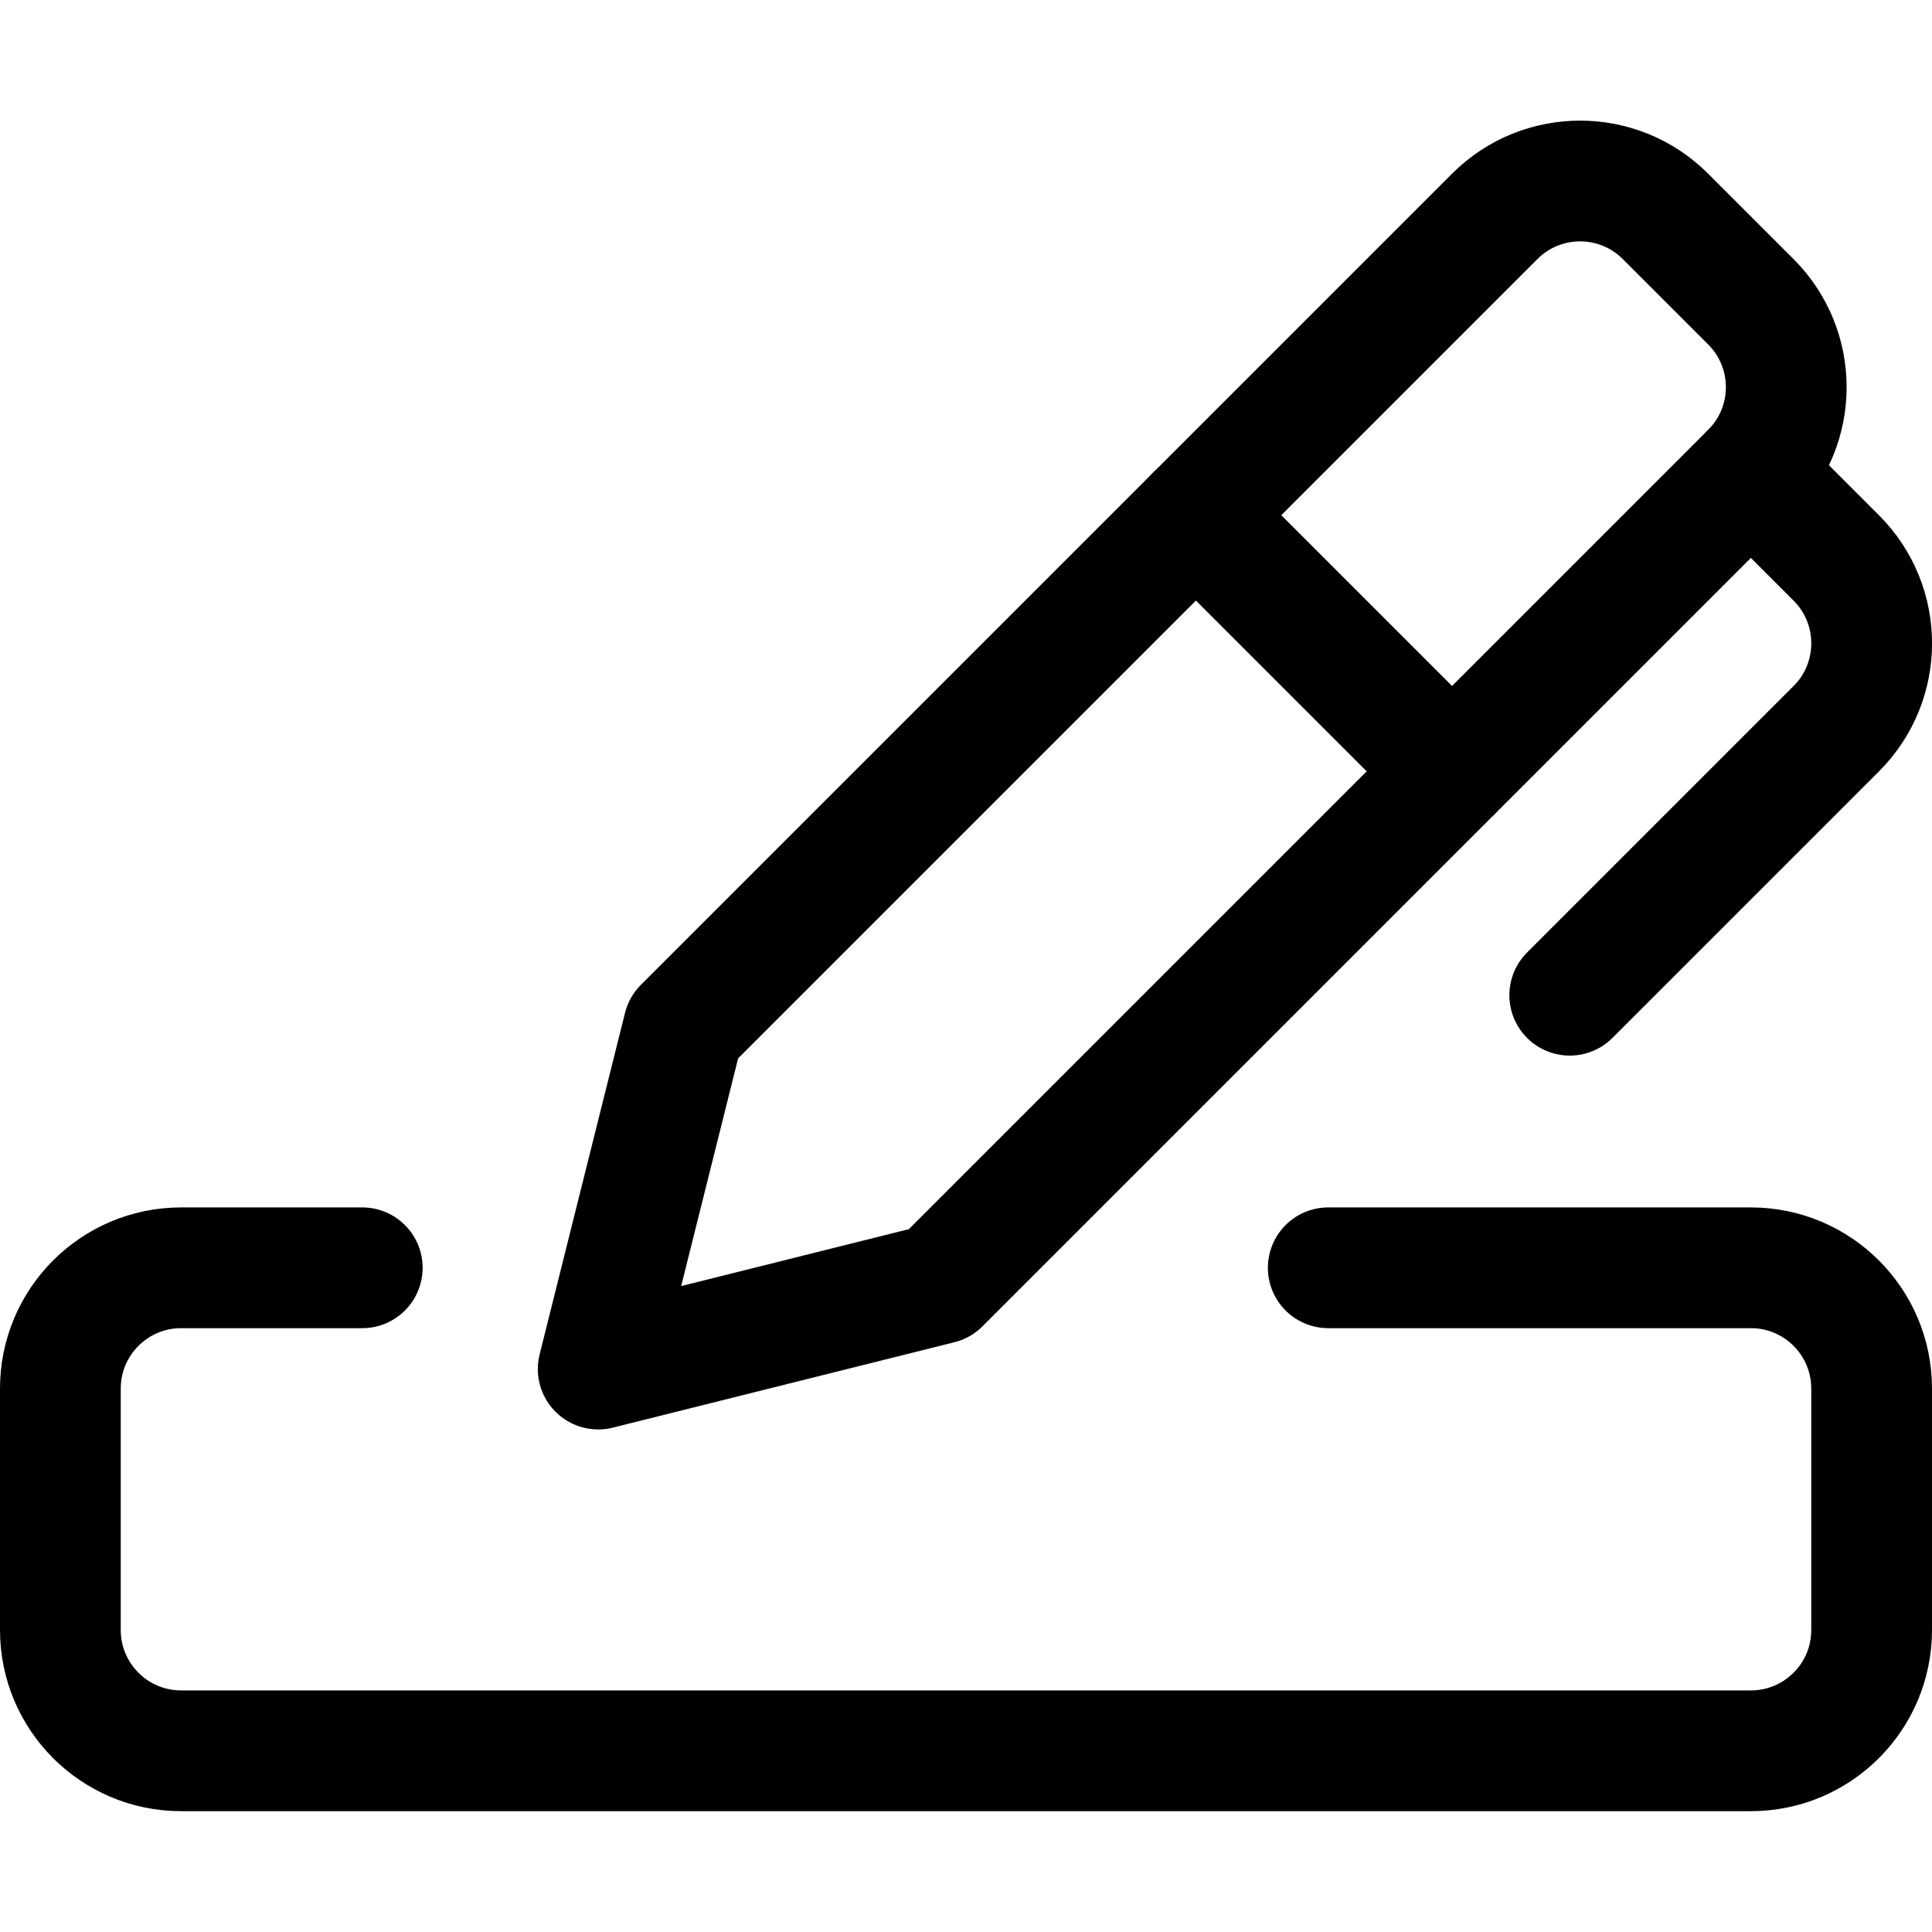
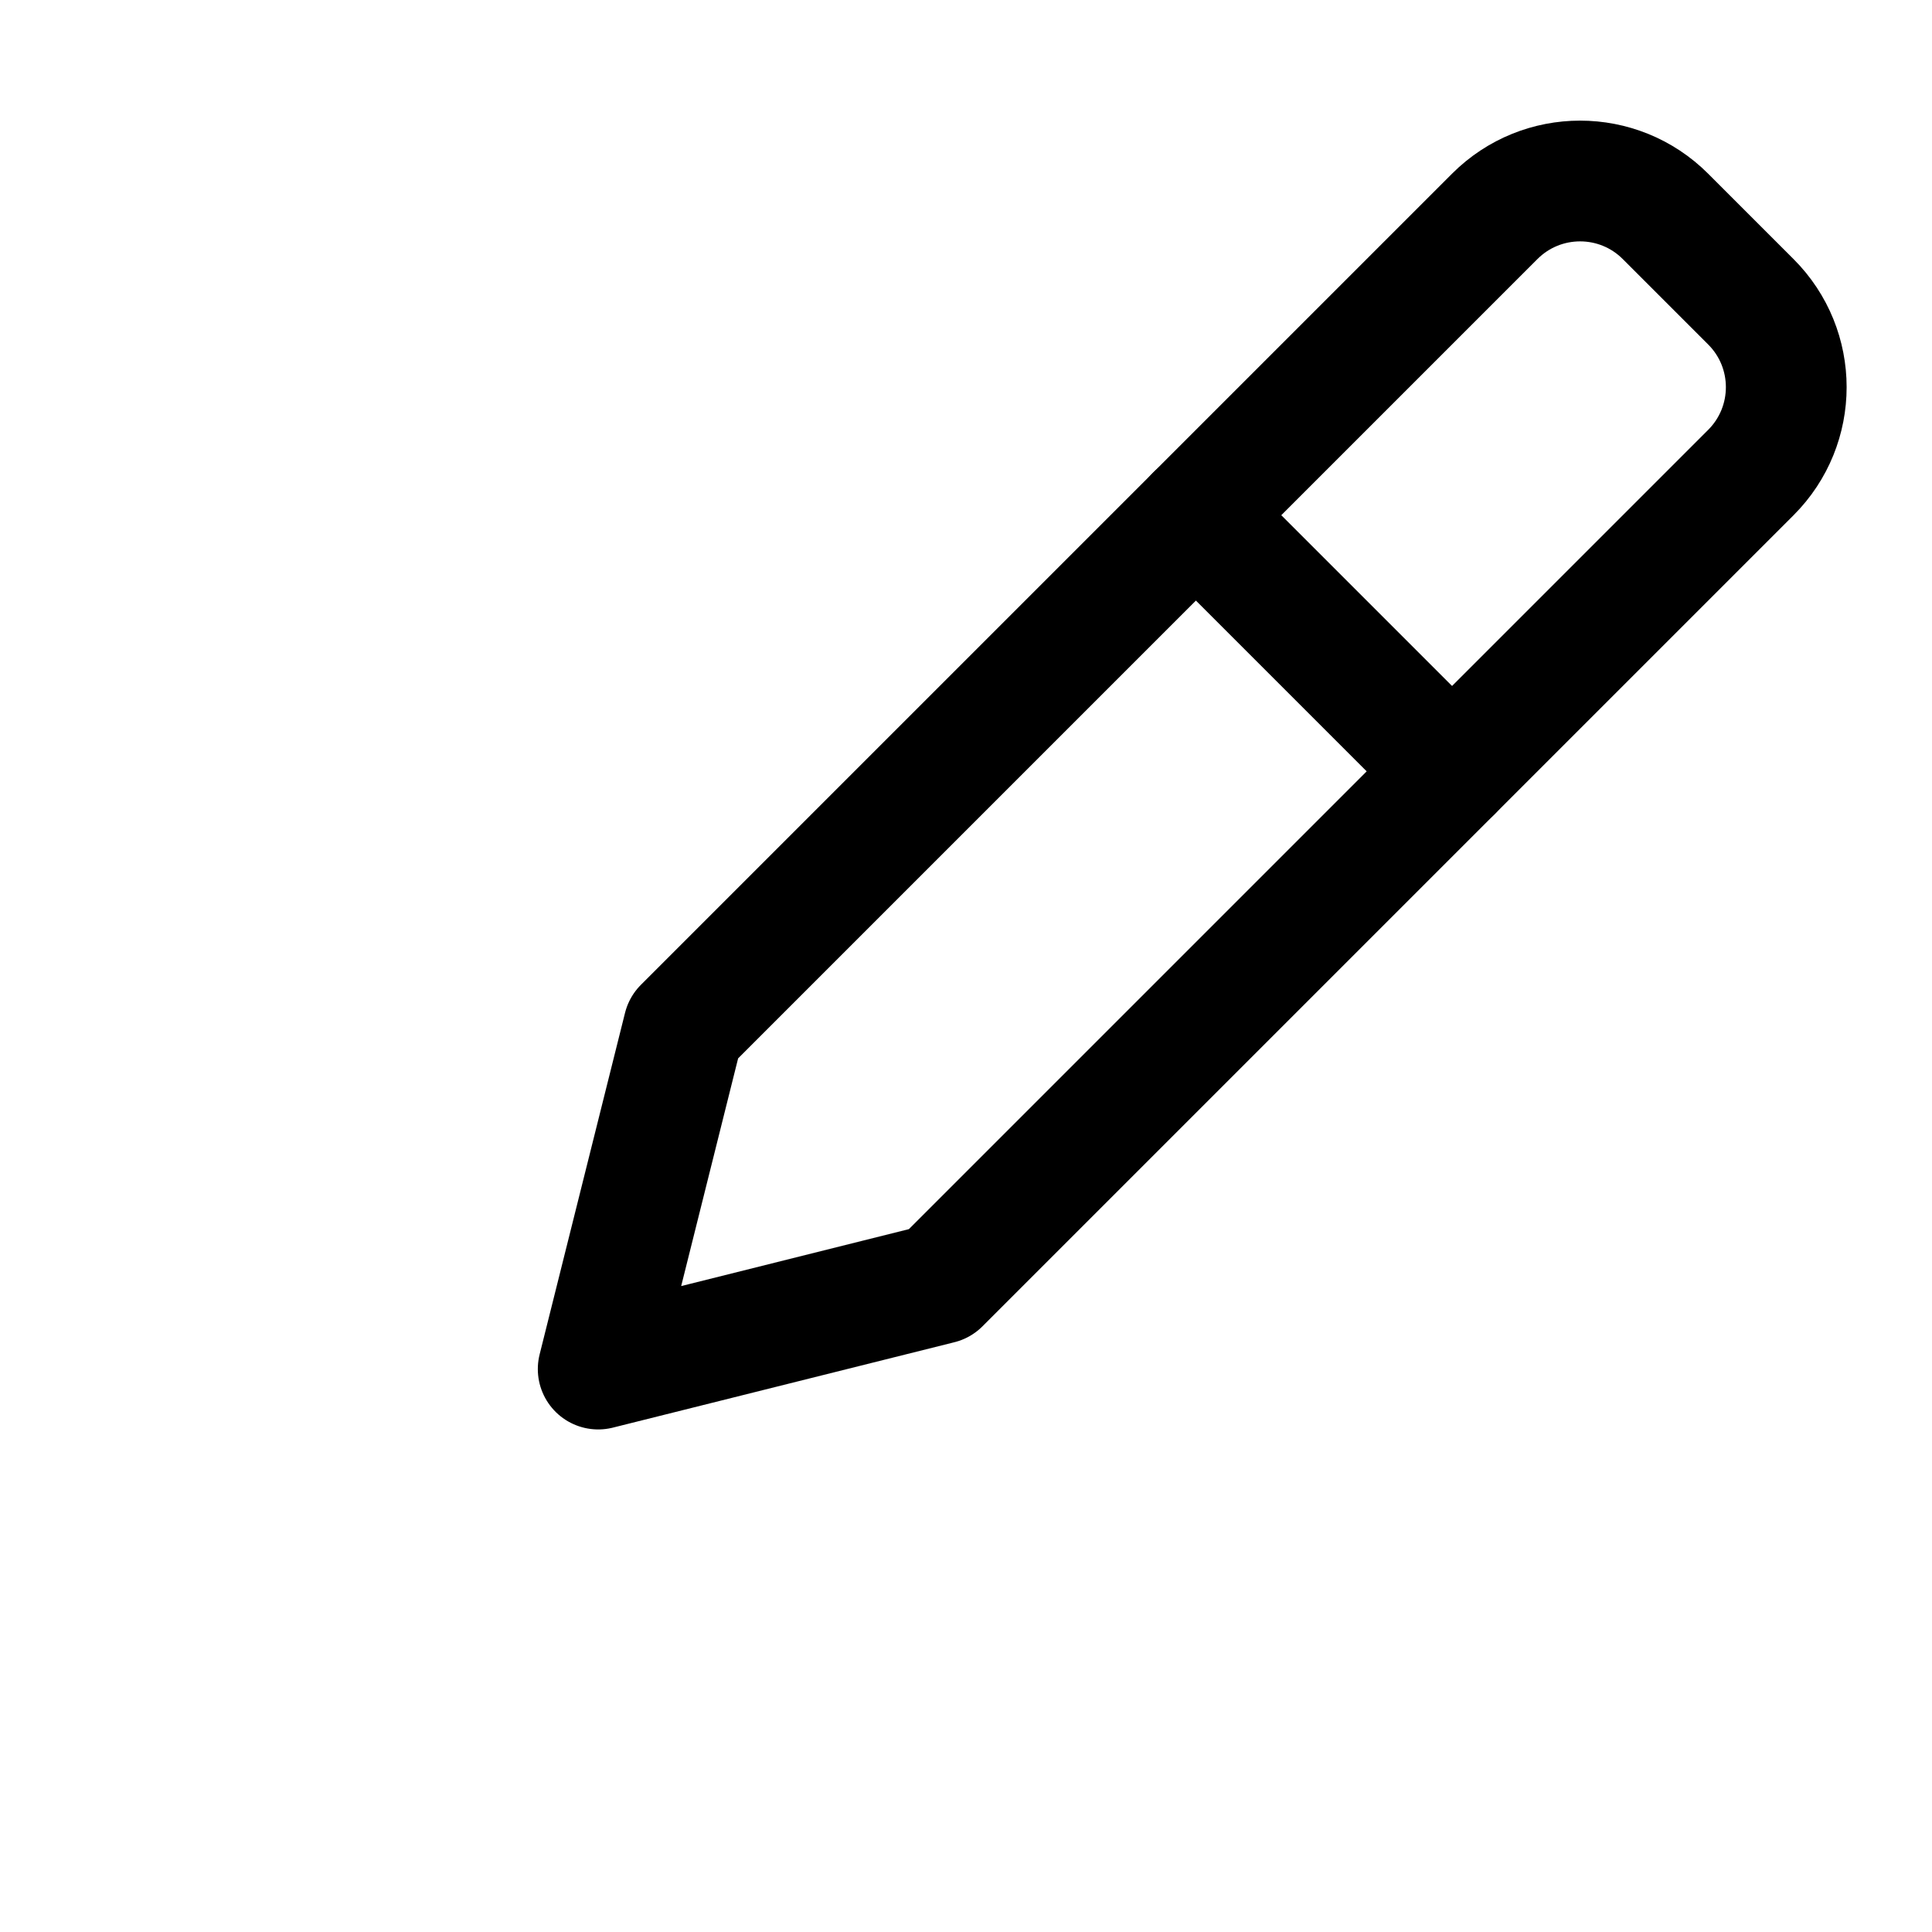
<svg xmlns="http://www.w3.org/2000/svg" version="1.1" viewBox="0 0 24 24" height="24" width="24">
  <title>Exported from Streamline App (https://app.streamlineicons.com)</title>
  <g transform="matrix(1,0,0,1,0,0)">
    <path d="M 8.492,12.764l-1.061,4.243l4.243-1.061l6.364-6.364L14.856,6.4L8.492,12.764z " stroke="#000000" fill="none" stroke-width="1.5" stroke-linecap="round" stroke-linejoin="round" />
-     <path d="M 21.75,5.87l1.061,1.061 c0.586,0.586,0.586,1.535,0,2.121L19.5,12.363 " stroke="#000000" fill="none" stroke-width="1.5" stroke-linecap="round" stroke-linejoin="round" />
    <path d="M 18.038,9.582L21.75,5.87c0.586-0.586,0.586-1.535,0-2.121l-1.061-1.061 c-0.586-0.586-1.535-0.586-2.121,0L14.856,6.4 " stroke="#000000" fill="none" stroke-width="1.5" stroke-linecap="round" stroke-linejoin="round" />
-     <path d="M 4.5,15.749H2.25c-0.828,0-1.5,0.672-1.5,1.5l0,0v3c0,0.828,0.672,1.5,1.5,1.5h19.5 c0.828,0,1.5-0.672,1.5-1.5v-3c0-0.828-0.672-1.5-1.5-1.5H16.5" stroke="#000000" fill="none" stroke-width="1.5" stroke-linecap="round" stroke-linejoin="round" />
  </g>
</svg>